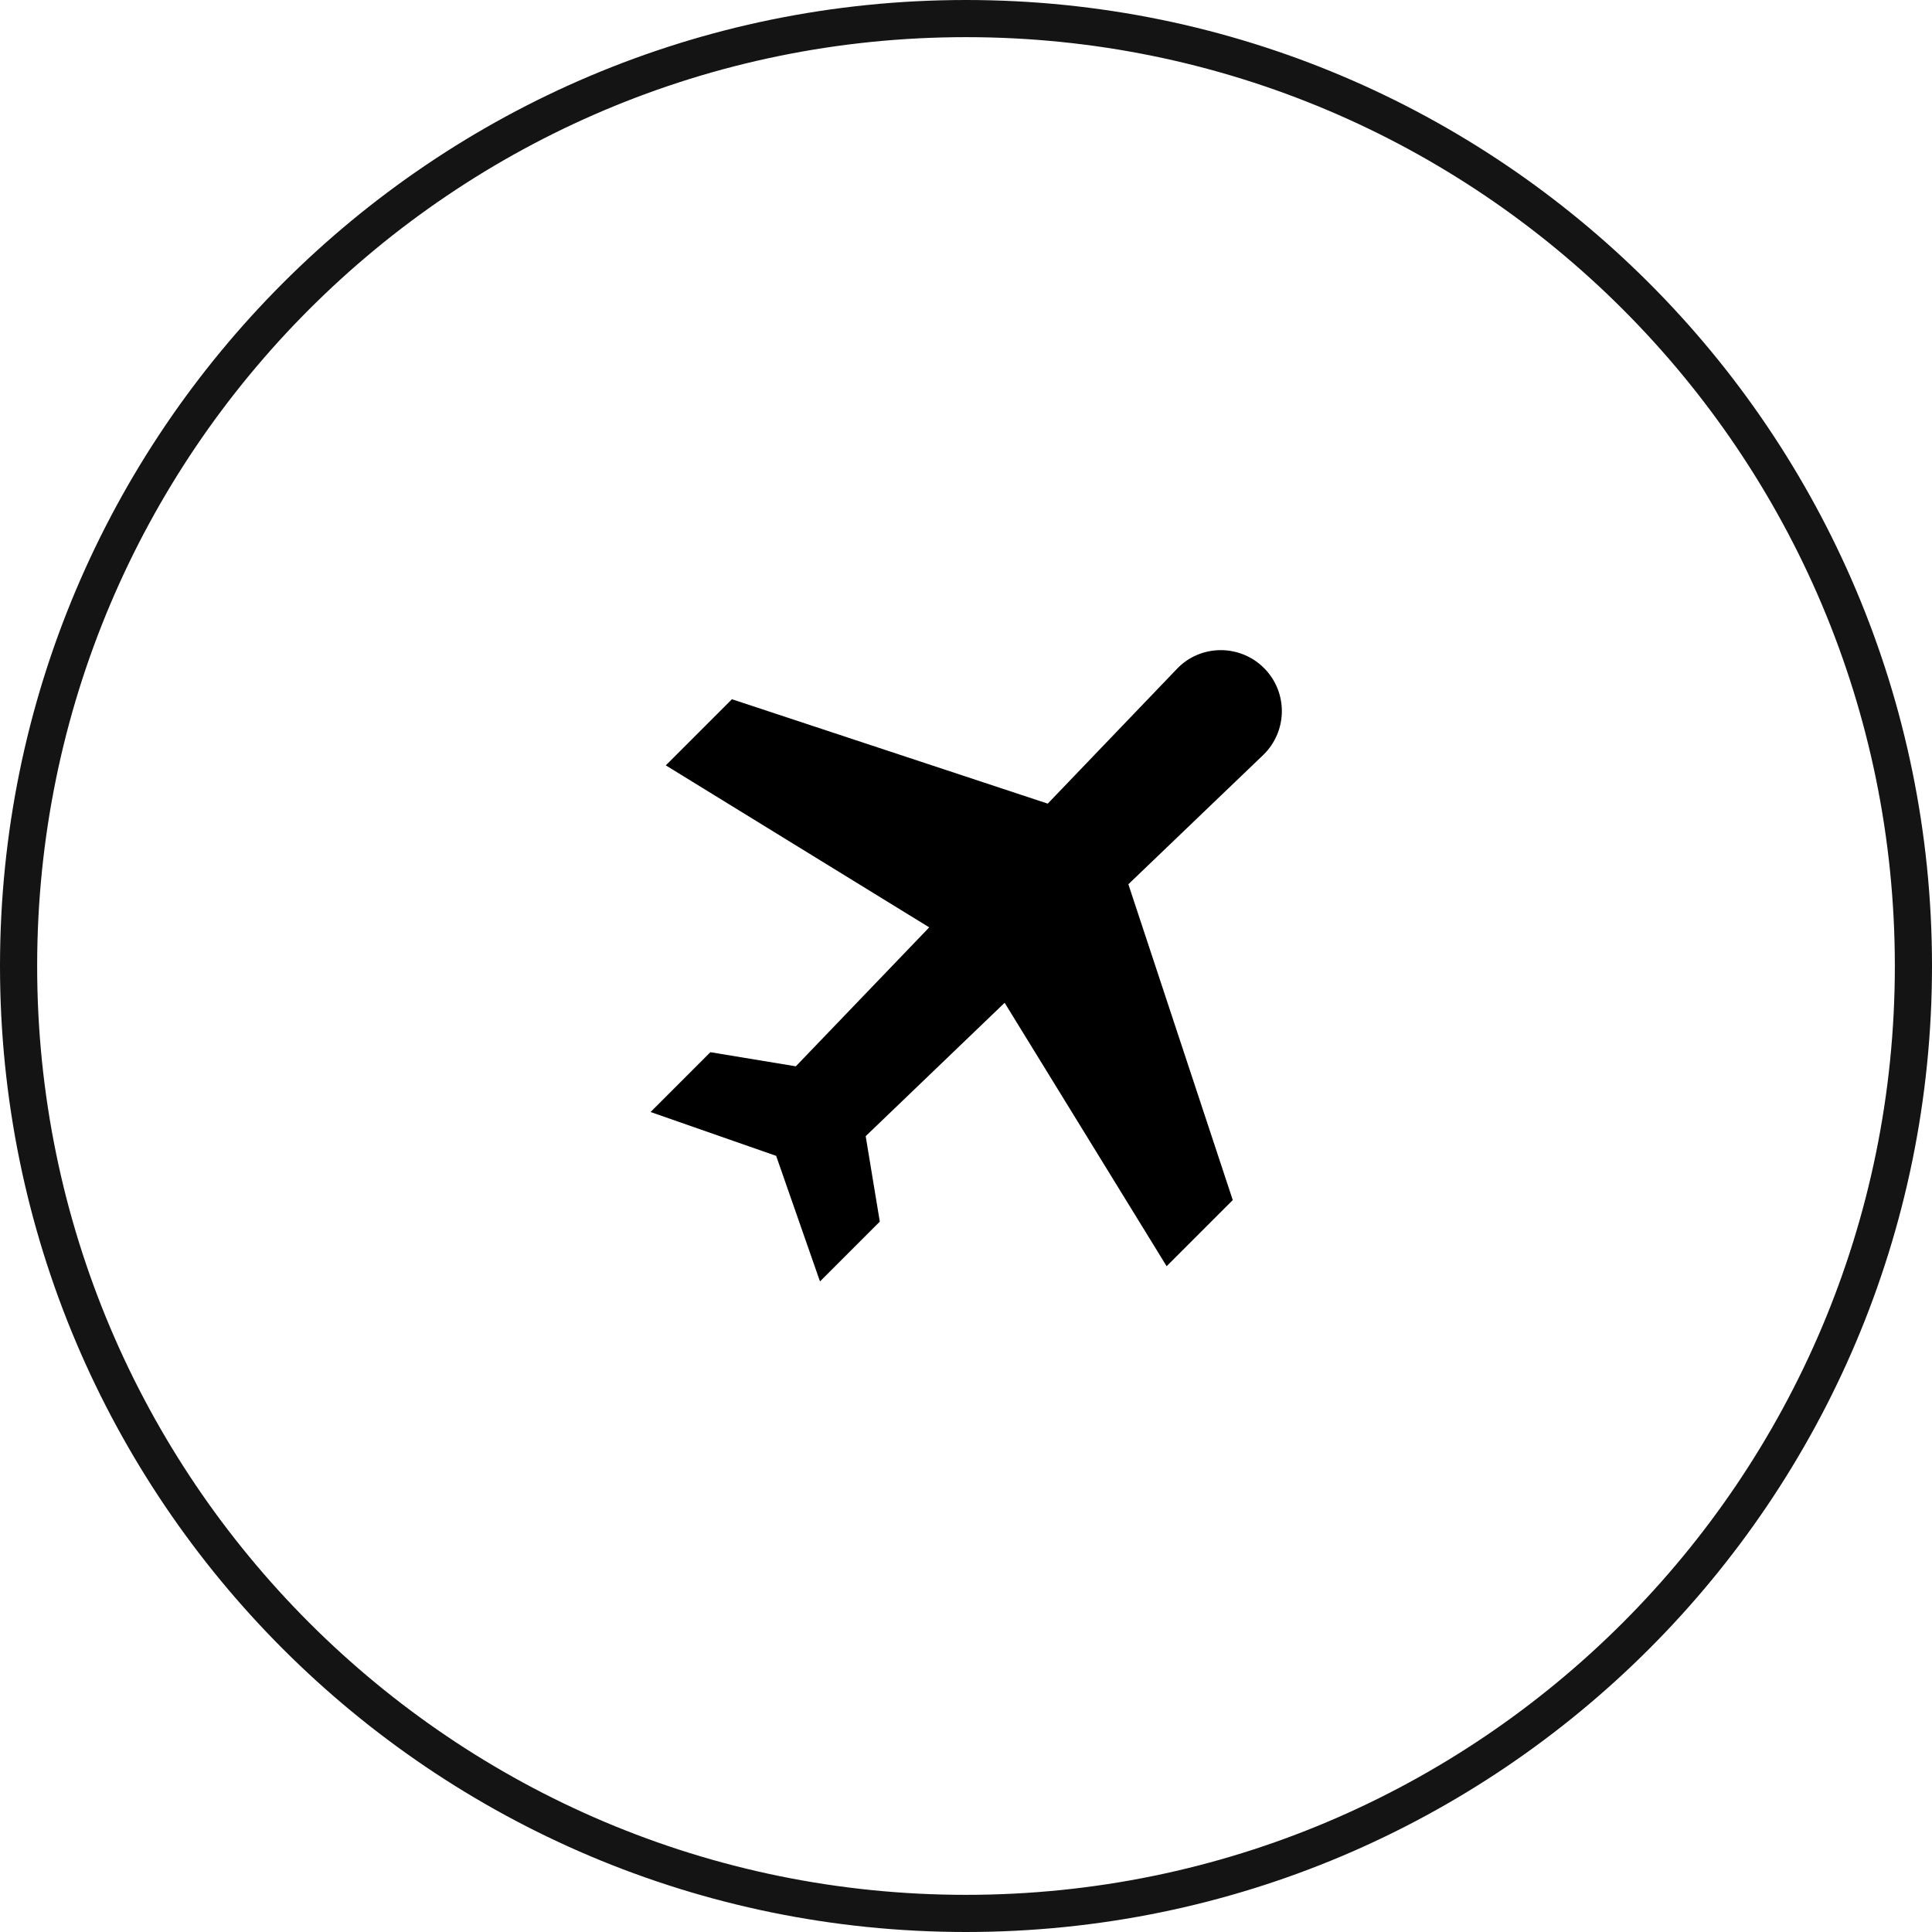
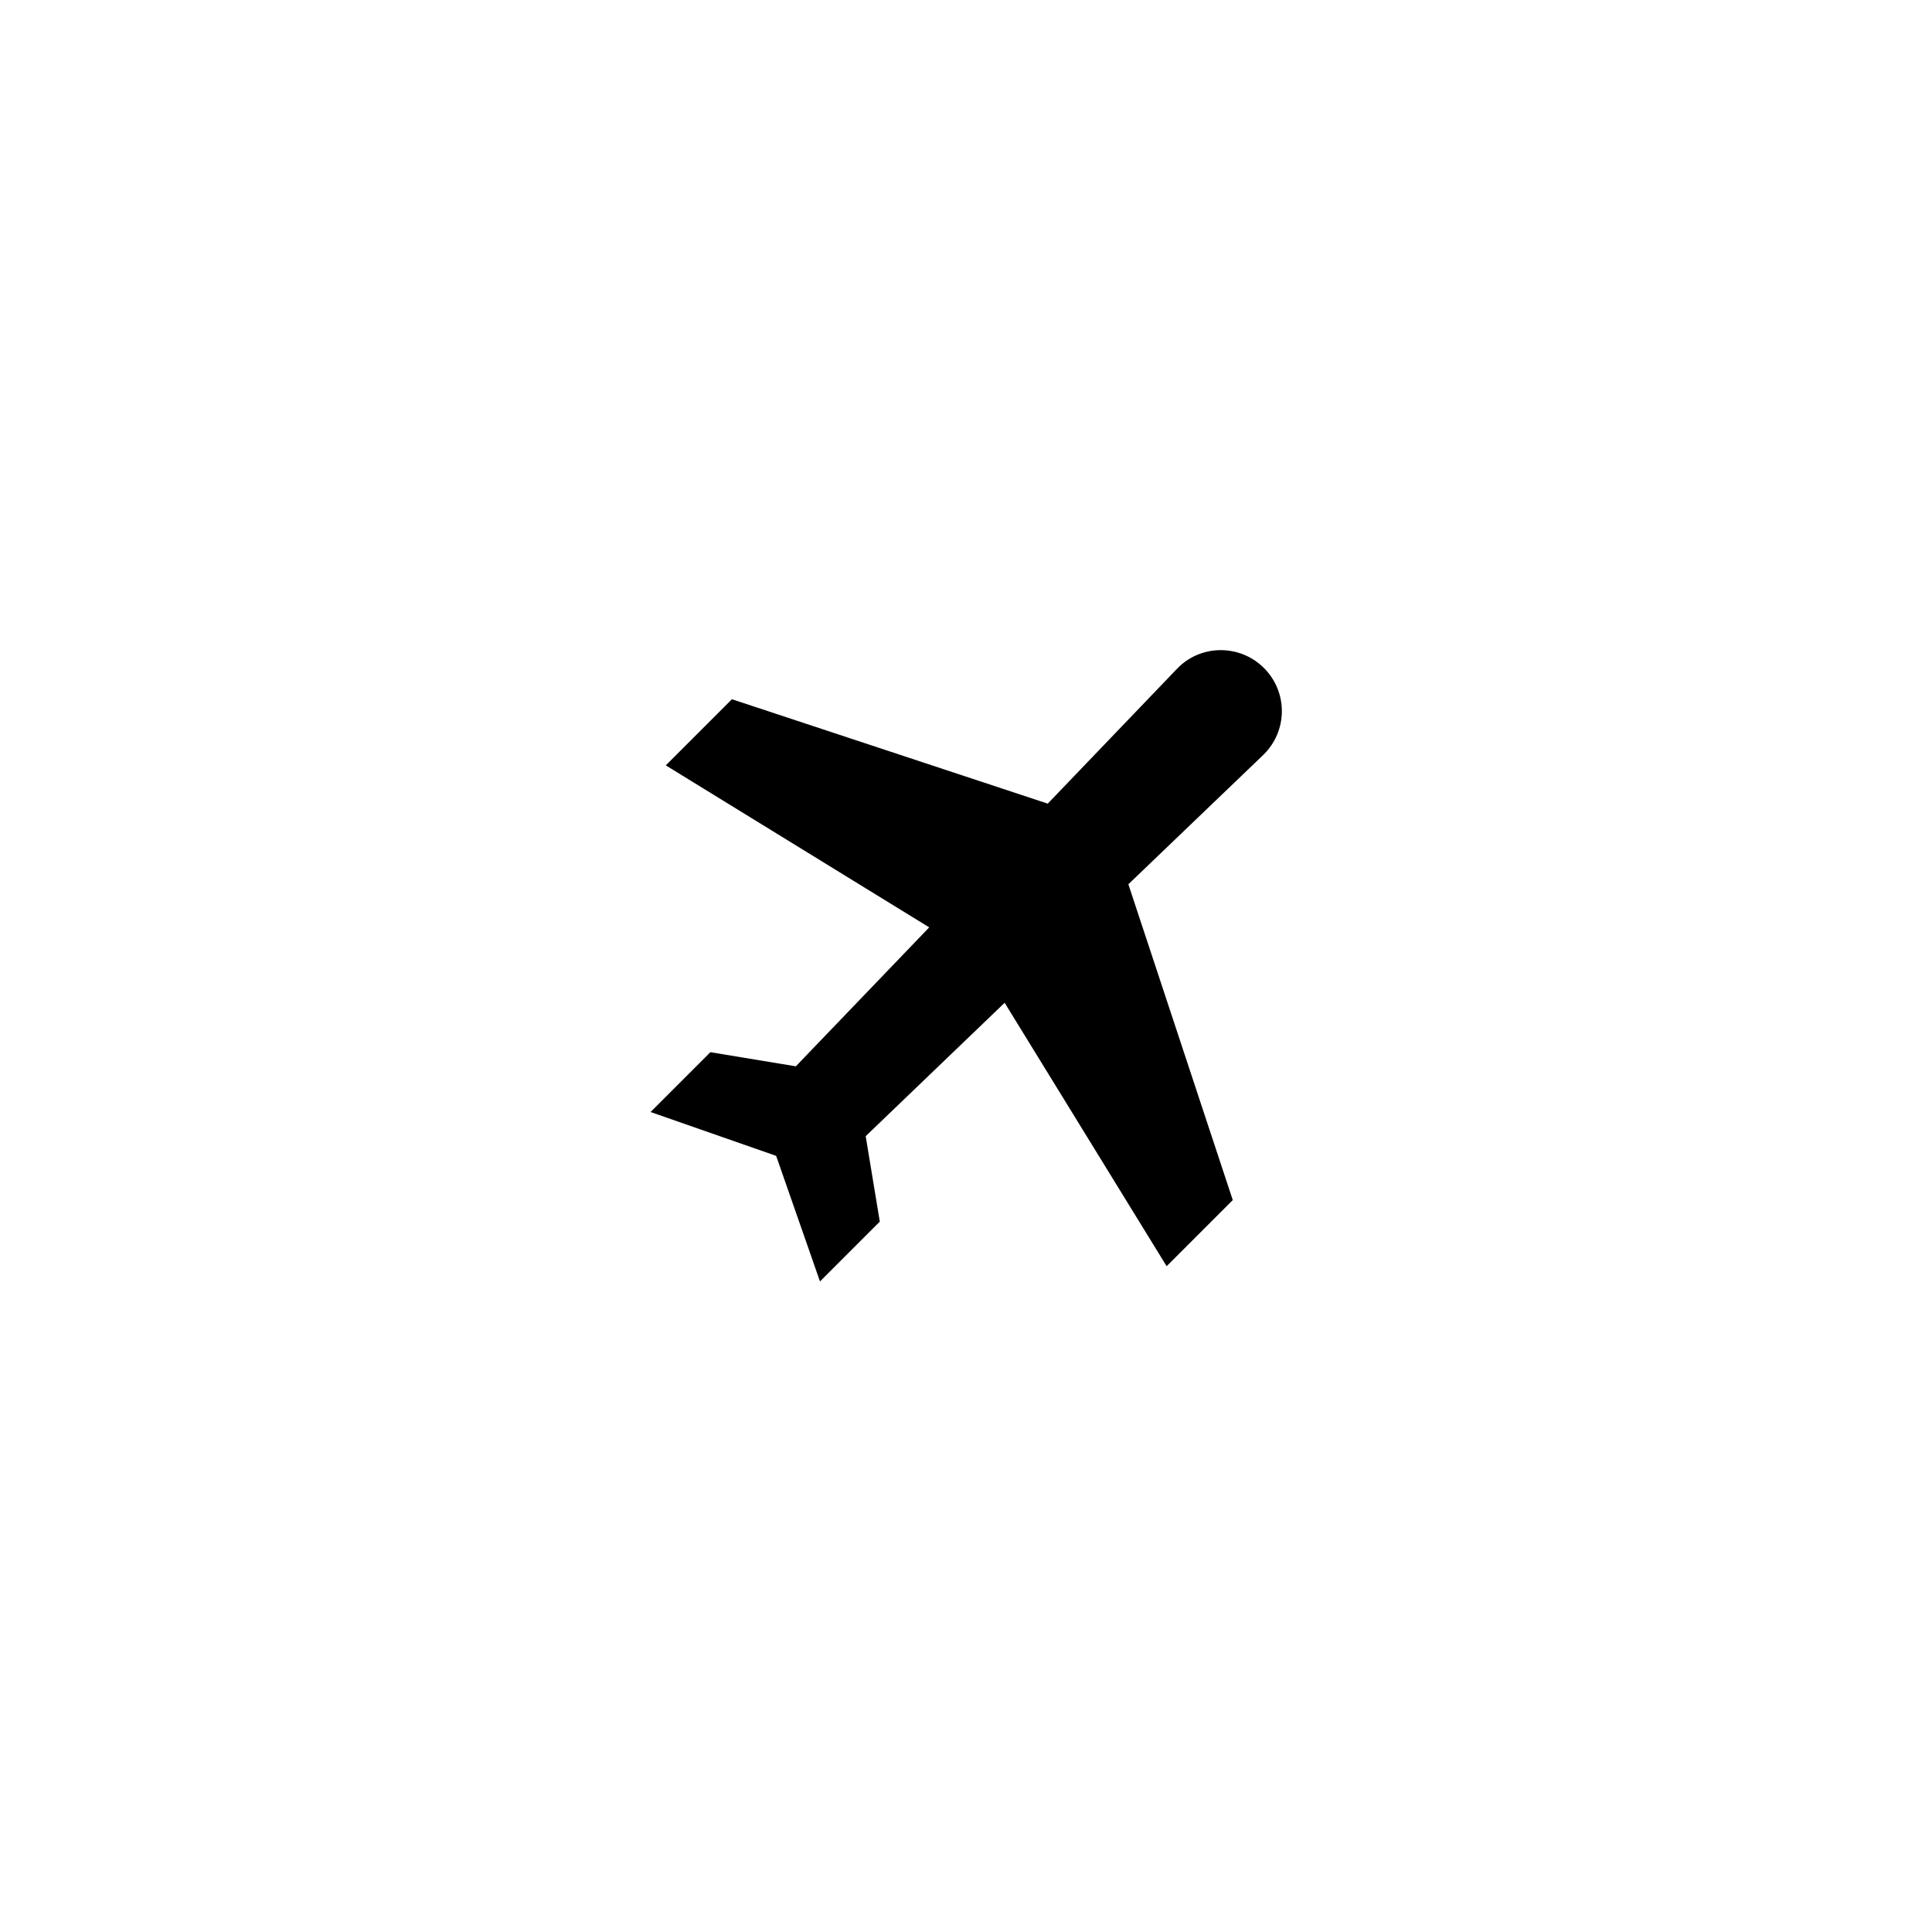
<svg xmlns="http://www.w3.org/2000/svg" id="Layer_1" data-name="Layer 1" viewBox="0 0 52 52">
  <defs>
    <style>      .cls-1, .cls-2 {        stroke-width: 0px;      }      .cls-1, .cls-3 {        fill: none;      }      .cls-2 {        fill: #000;      }      .cls-3 {        stroke: #141414;      }    </style>
  </defs>
-   <path class="cls-3" d="M26,.5h0c14.08,0,25.5,11.42,25.5,25.5h0c0,14.08-11.42,25.5-25.5,25.5h0C11.92,51.5.5,40.08.5,26h0C.5,11.92,11.92.5,26,.5Z" />
  <rect class="cls-1" x="18" y="18" width="16" height="16" />
  <path class="cls-2" d="M34.02,17.98c-.65-.65-1.71-.64-2.34.02l-3.48,3.63-8.5-2.81-1.78,1.78,7.09,4.36-3.59,3.74-2.3-.38-1.61,1.61,3.38,1.18,1.18,3.38,1.61-1.61-.38-2.3,3.74-3.59,4.36,7.09,1.78-1.78-2.81-8.5,3.63-3.48c.66-.64.67-1.69.02-2.34Z" />
</svg>